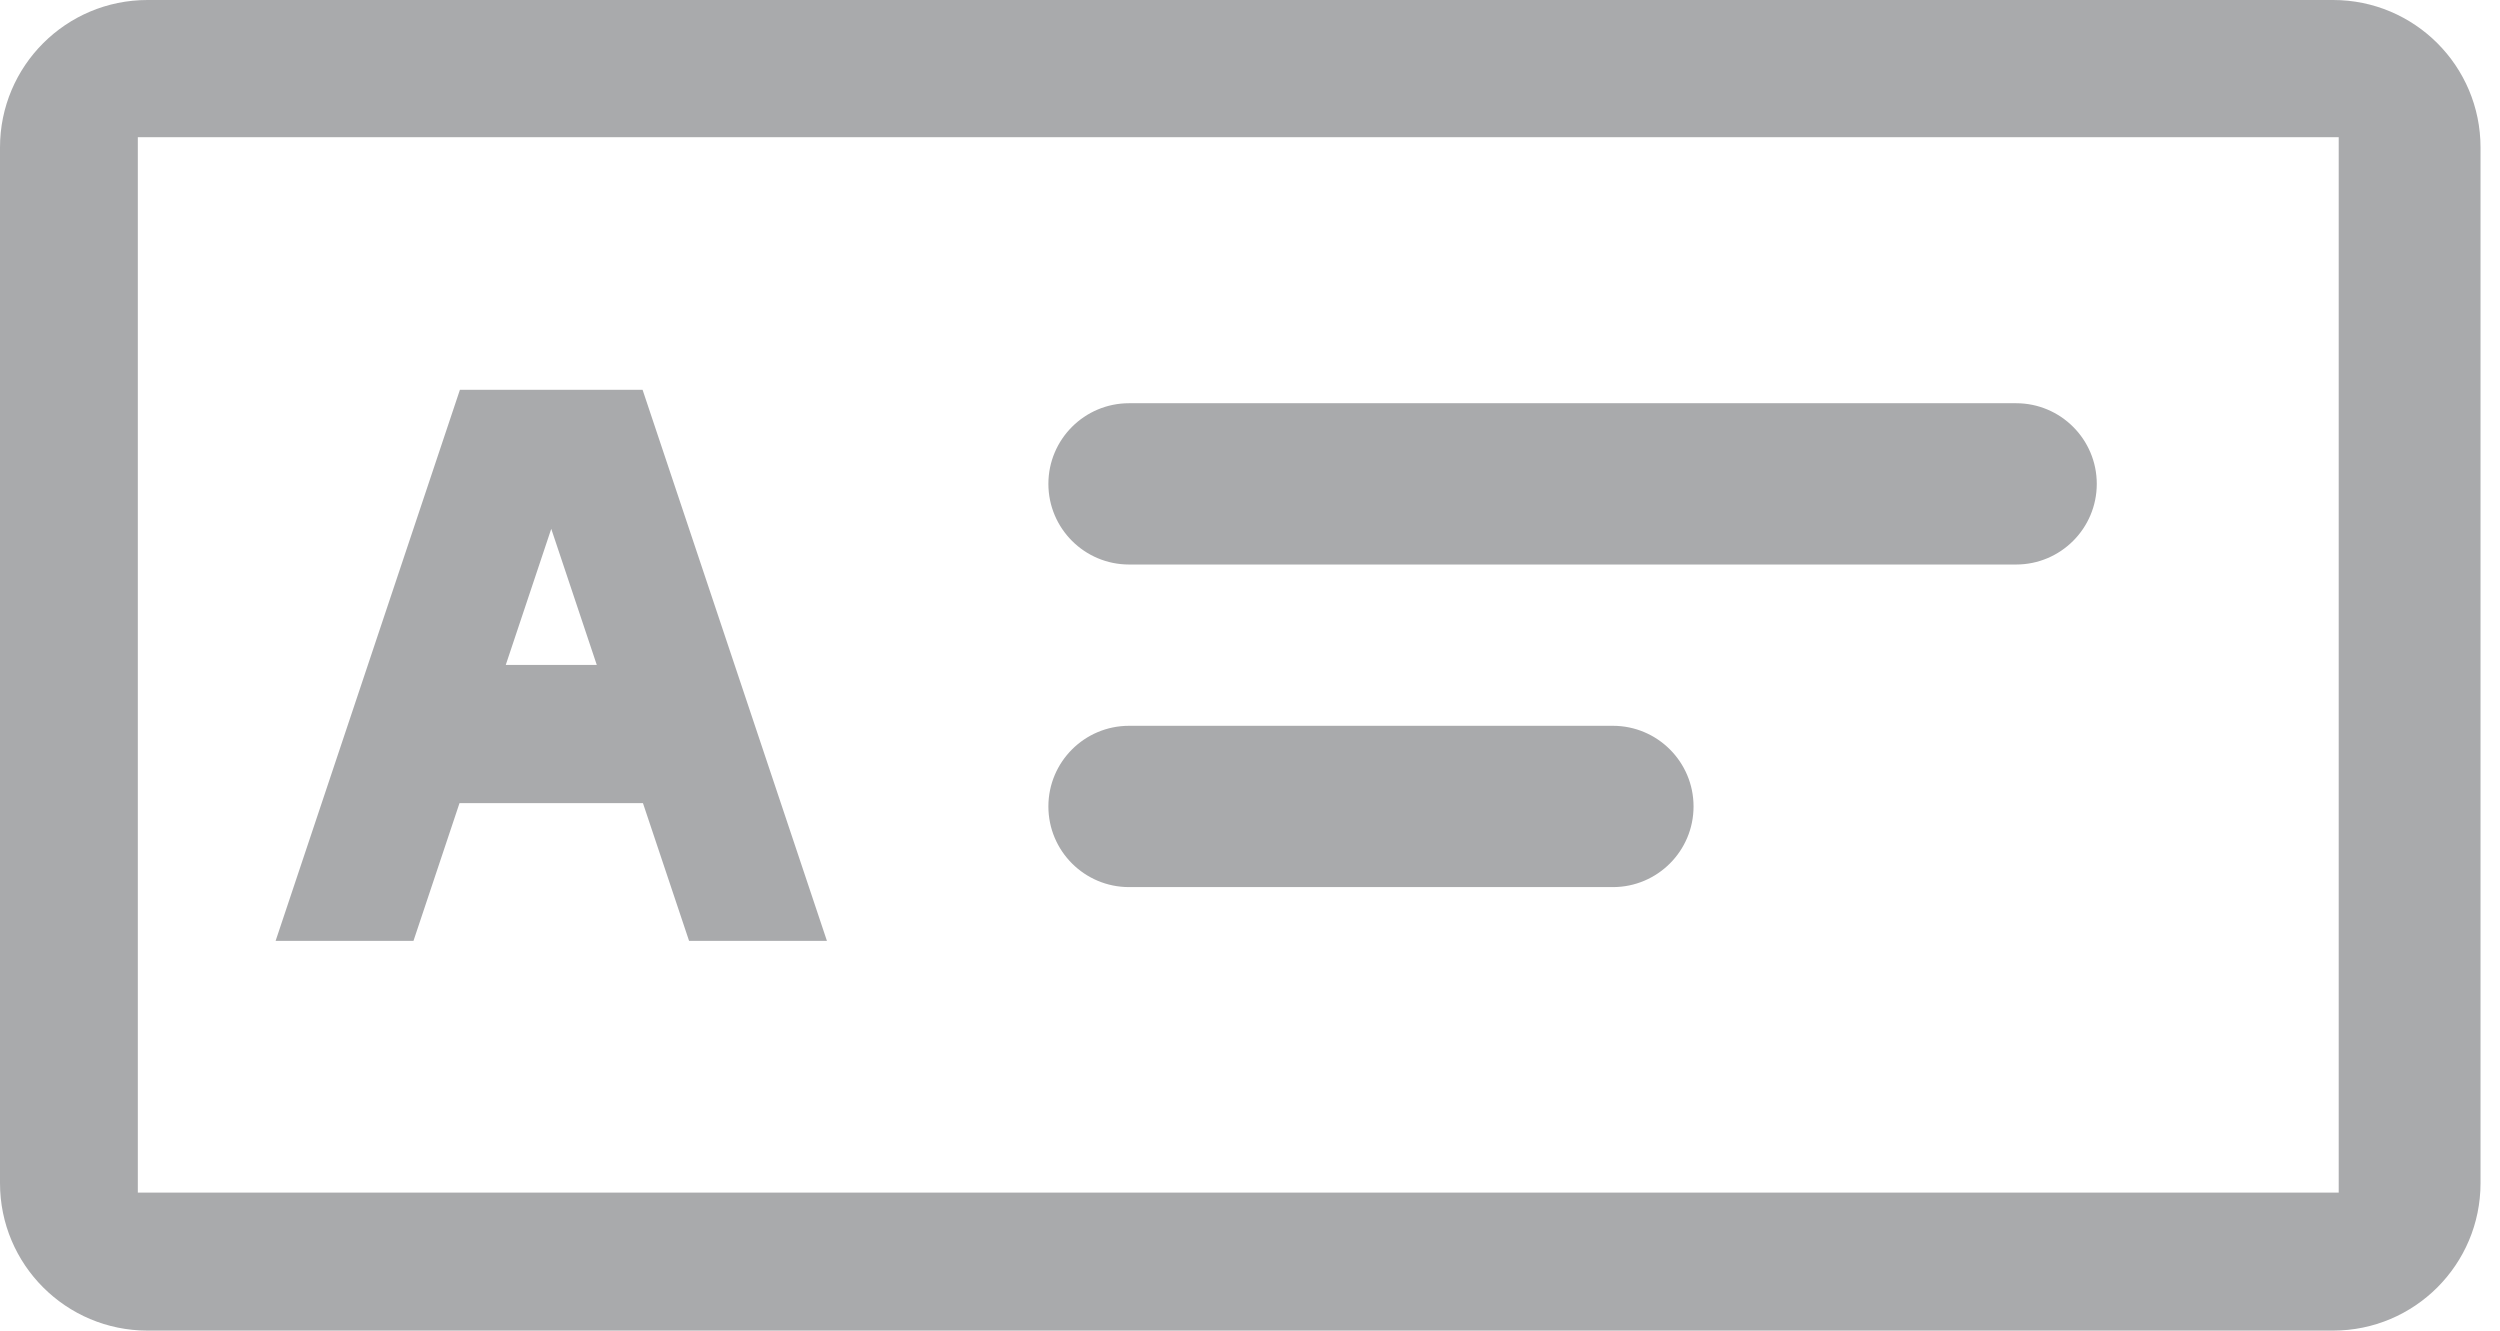
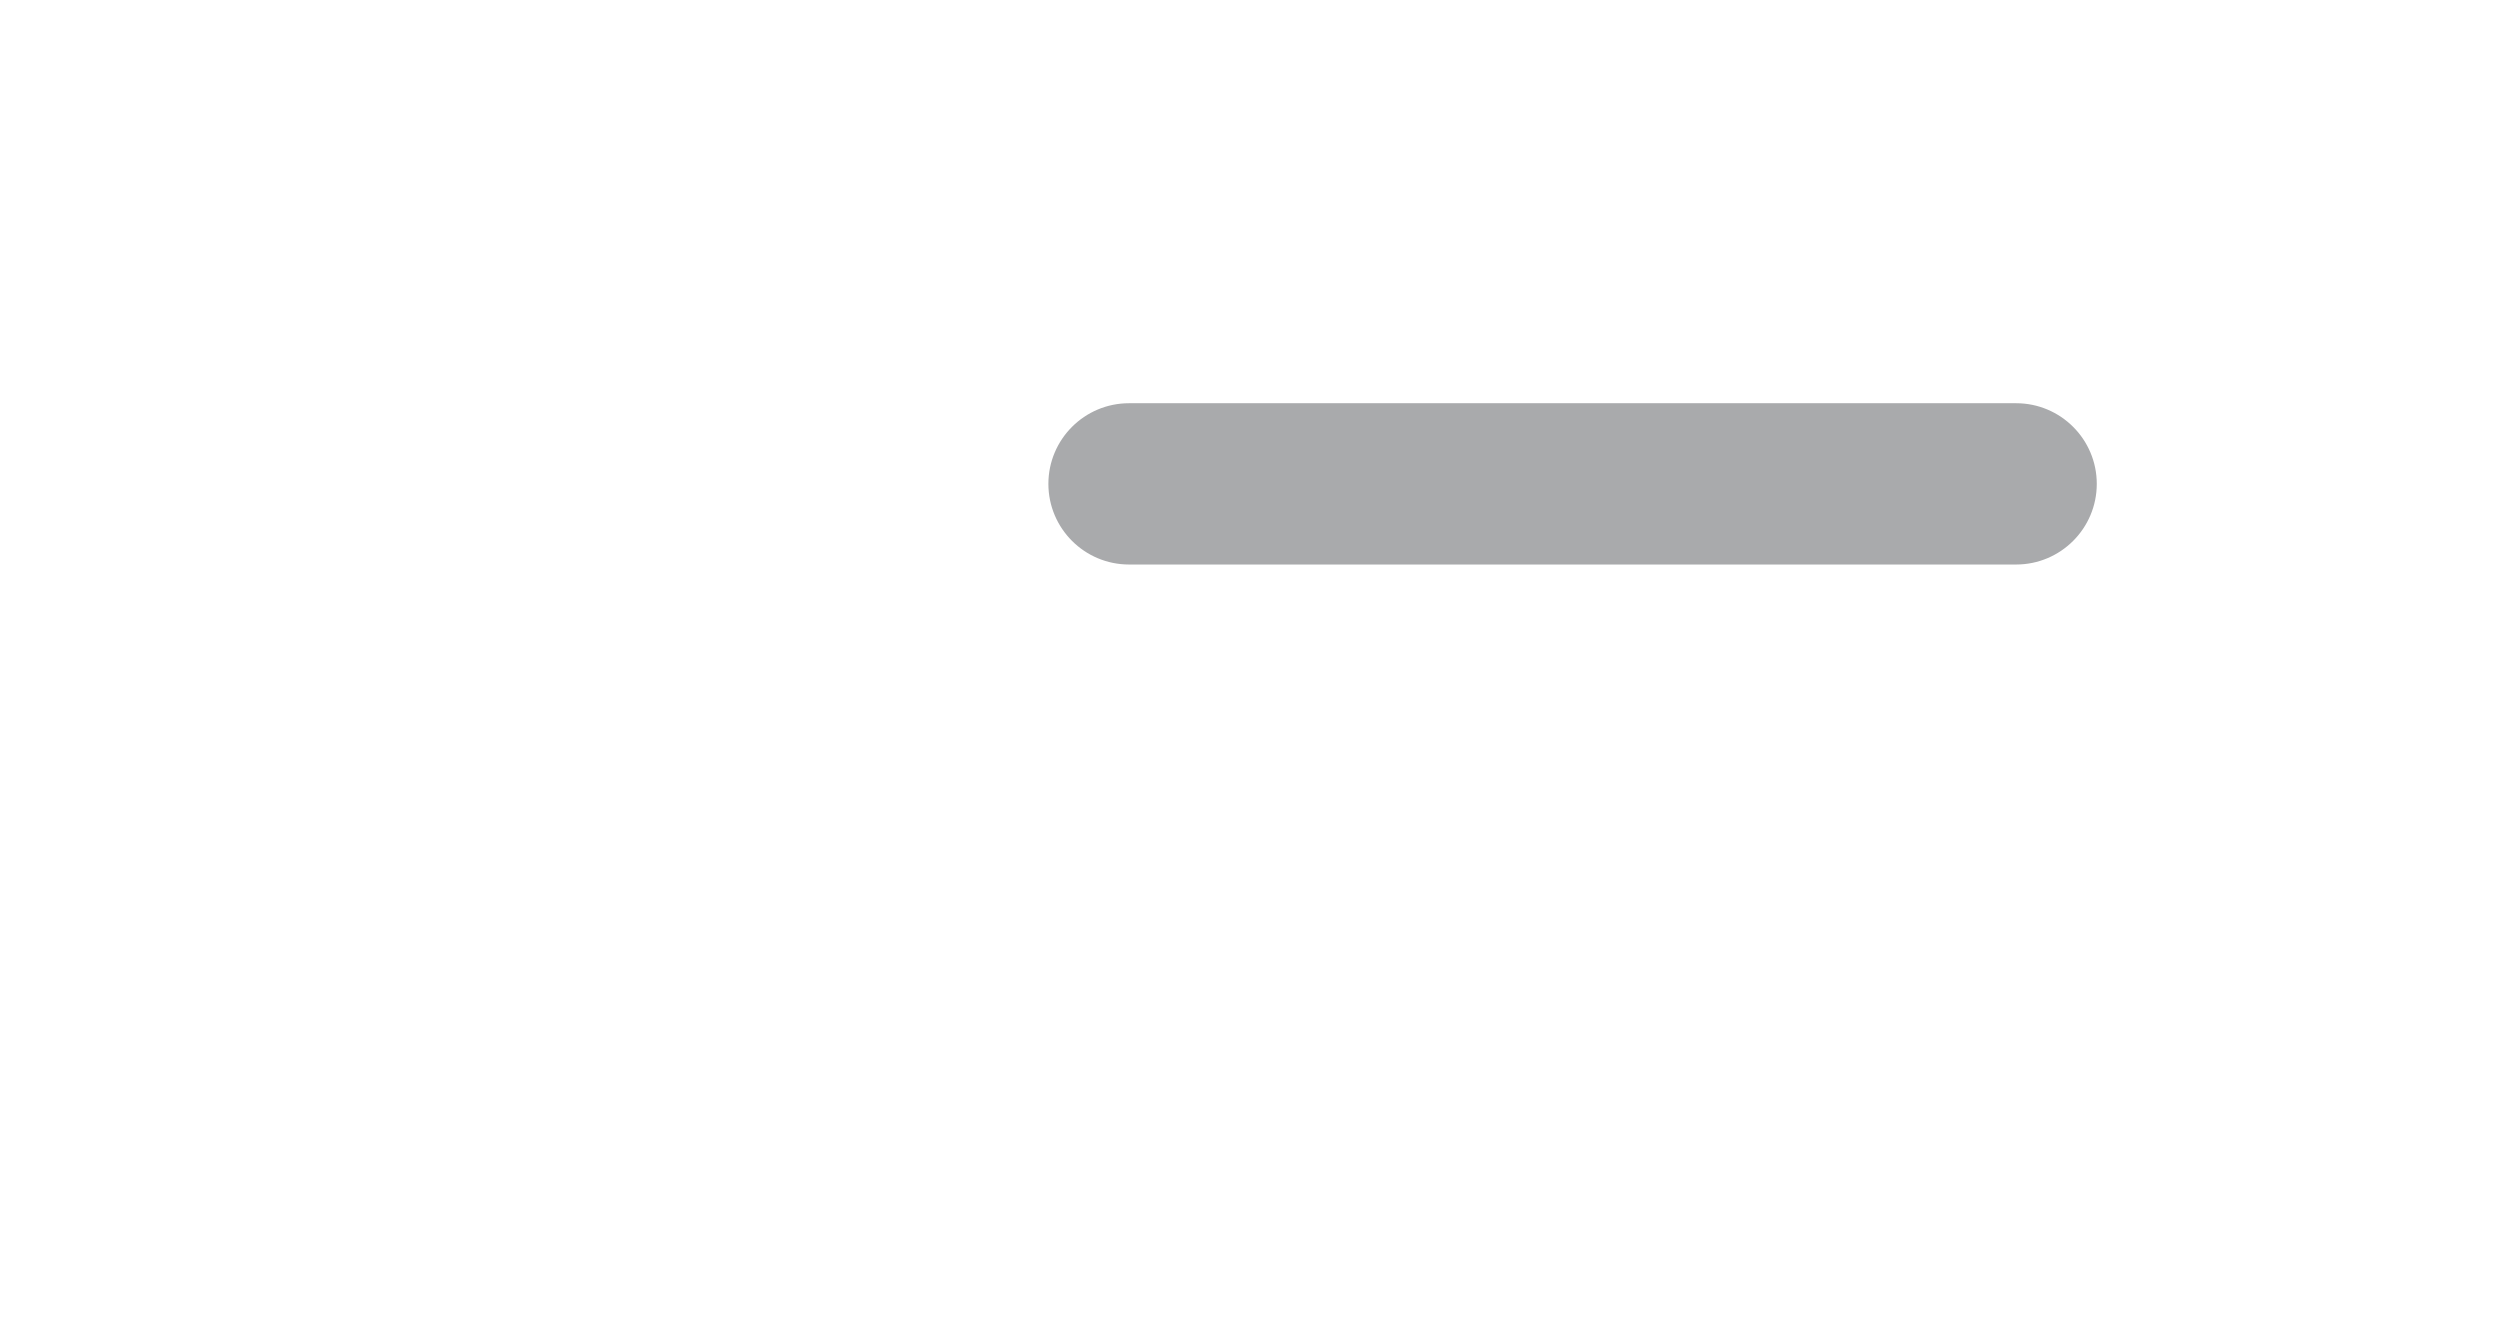
<svg xmlns="http://www.w3.org/2000/svg" width="62px" height="33px" viewBox="0 0 62 33" version="1.1">
  <title>Group 3</title>
  <desc>Created with Sketch.</desc>
  <g id="Page-1" stroke="none" stroke-width="1" fill="none" fill-rule="evenodd">
    <g id="01" transform="translate(-456, -880)" fill="#A9AAAC">
      <g id="Group-3" transform="translate(157, 630)">
        <g id="Group" transform="translate(80, 243)">
          <g id="Group-3" transform="translate(219, 7)">
-             <path d="M3.418,29.577 L58,29.577 L58,3.403 L3.418,3.403 L3.418,29.577 Z M3.659,0 C1.637,0 0,1.637 0,3.657 L0,29.342 C0,31.362 1.637,32.999 3.659,32.999 L57.86,32.999 C59.88,32.999 61.517,31.362 61.517,29.342 L61.517,3.657 C61.517,1.637 59.88,0 57.86,0 L3.659,0 Z M13.671,13.115 L14.8,16.49 L12.543,16.49 L13.671,13.115 Z M11.396,19.917 L15.945,19.917 L17.089,23.334 L20.508,23.334 L15.936,9.667 L11.406,9.667 L6.835,23.334 L10.254,23.334 L11.396,19.917 Z" id="Page-1" />
            <path d="M50,14 L28,14 C26.896,14 26,13.104 26,12 C26,10.896 26.896,10 28,10 L50,10 C51.104,10 52,10.896 52,12 C52,13.104 51.104,14 50,14" id="Fill-7" />
-             <path d="M28,22 C26.896,22 26,21.104 26,20 C26,18.896 26.896,18 28,18 L40,18 C41.104,18 42,18.896 42,20 C42,21.104 41.104,22 40,22 L28,22 Z" id="Fill-9" />
          </g>
        </g>
      </g>
    </g>
  </g>
</svg>